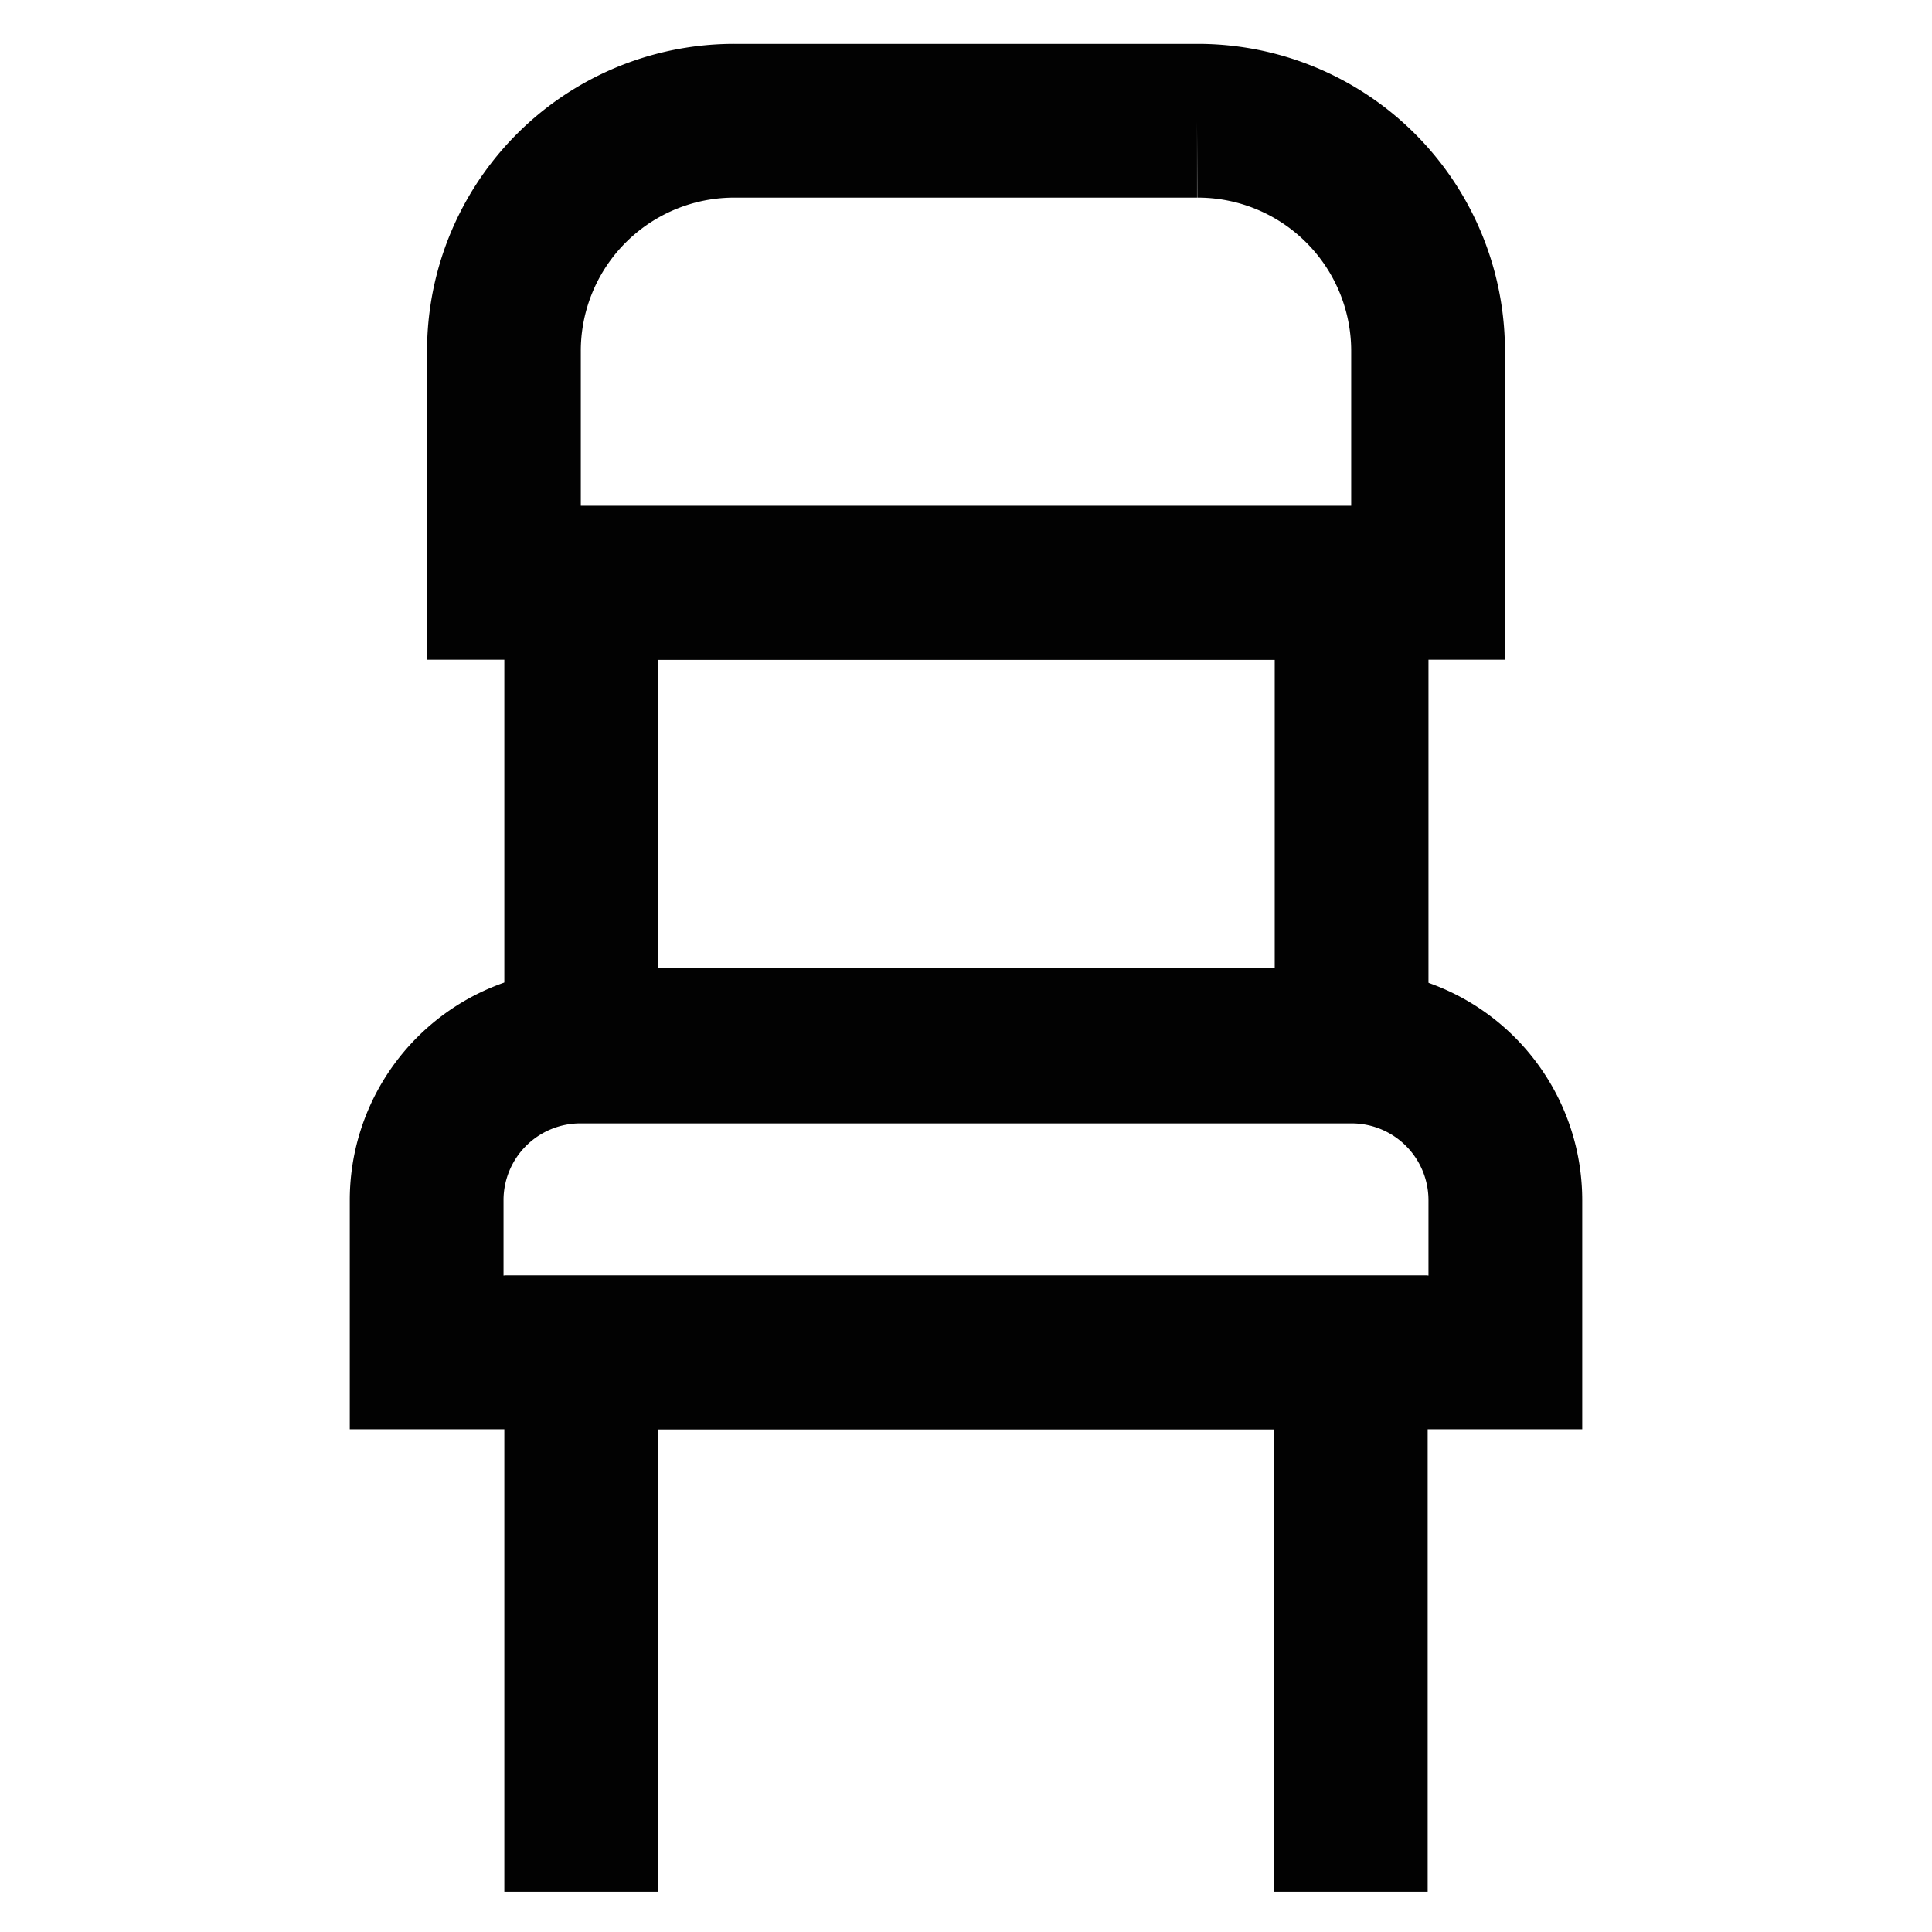
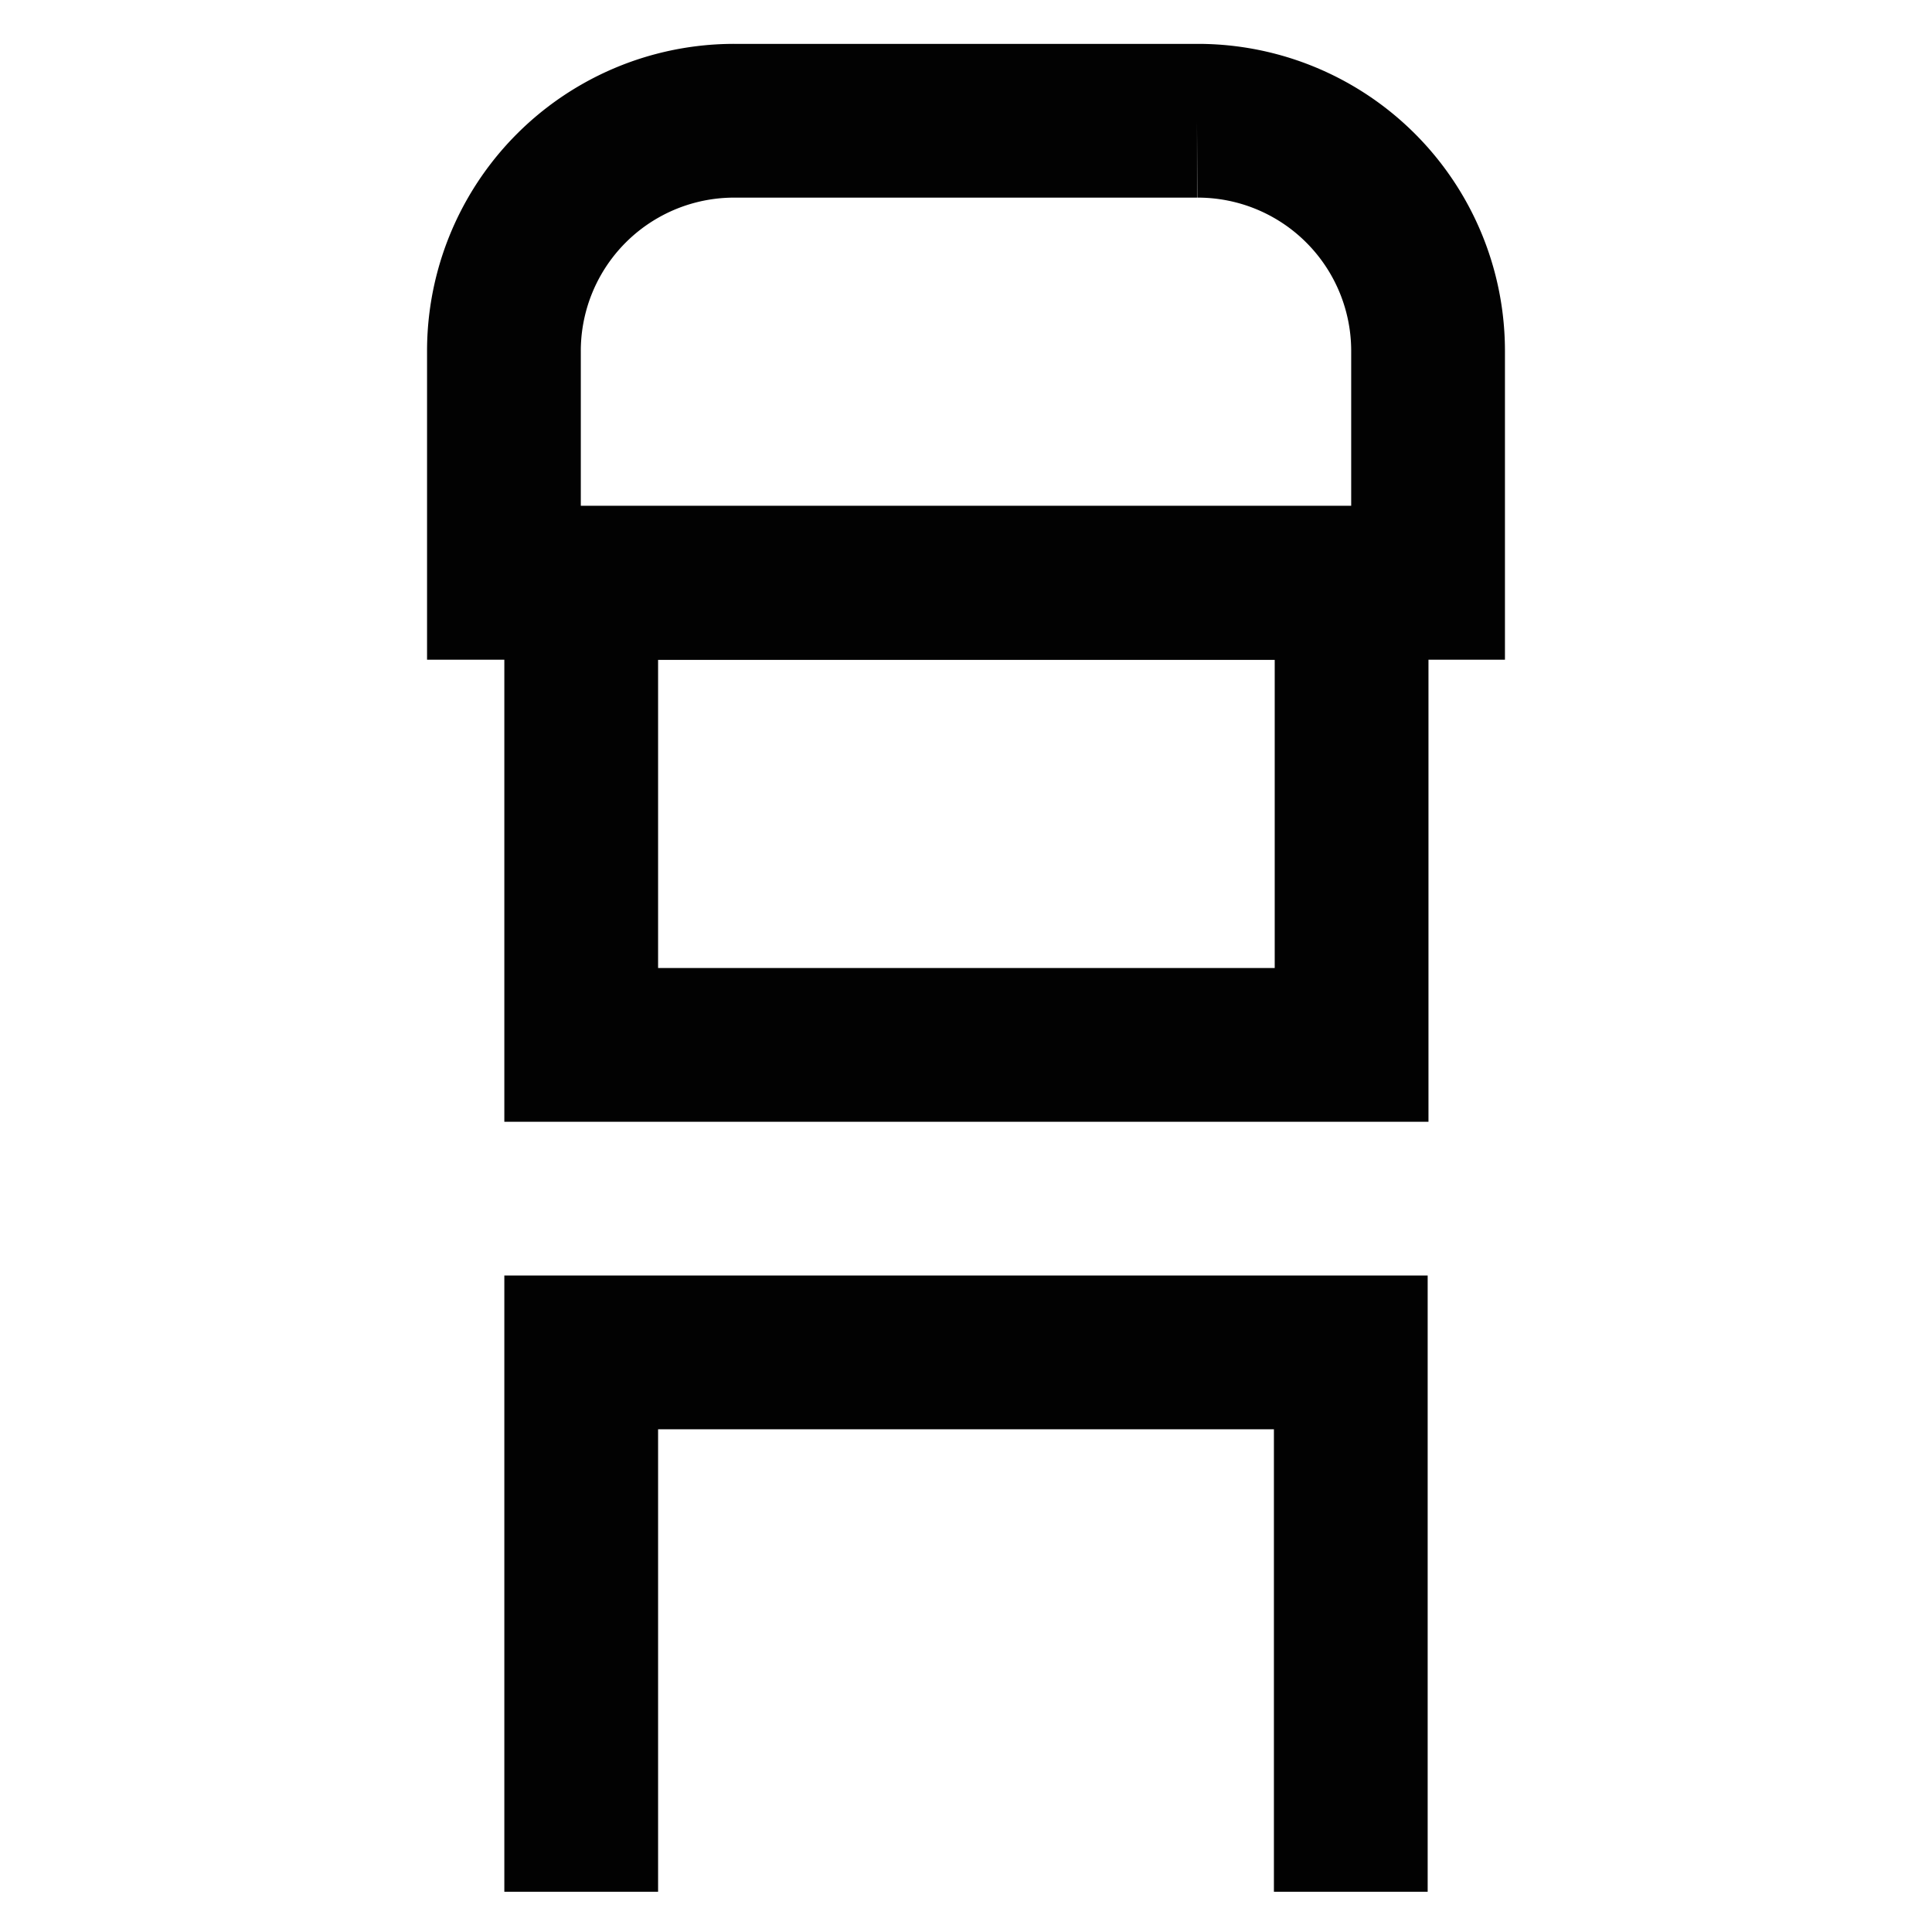
<svg xmlns="http://www.w3.org/2000/svg" width="800px" height="800px" viewBox="0 0 24 24" id="Layer_1" data-name="Layer 1">
  <defs>
    <style>.cls-1{fill:none;stroke:#020202;stroke-miterlimit:10;stroke-width:1.91px;}</style>
  </defs>
-   <path class="cls-1" d="M7.22,13h9.57a1.91,1.91,0,0,1,1.91,1.91V16.8a0,0,0,0,1,0,0H5.3a0,0,0,0,1,0,0V14.89A1.91,1.91,0,0,1,7.22,13Z" />
  <path class="cls-1" d="M17.74,4.37V7.24H6.26V4.37A2.86,2.86,0,0,1,9.13,1.5h5.74A2.86,2.86,0,0,1,17.74,4.37Z" />
  <rect class="cls-1" x="7.22" y="7.24" width="9.57" height="5.74" />
  <polyline class="cls-1" points="7.22 23.5 7.22 16.8 16.78 16.8 16.78 23.5" />
</svg>